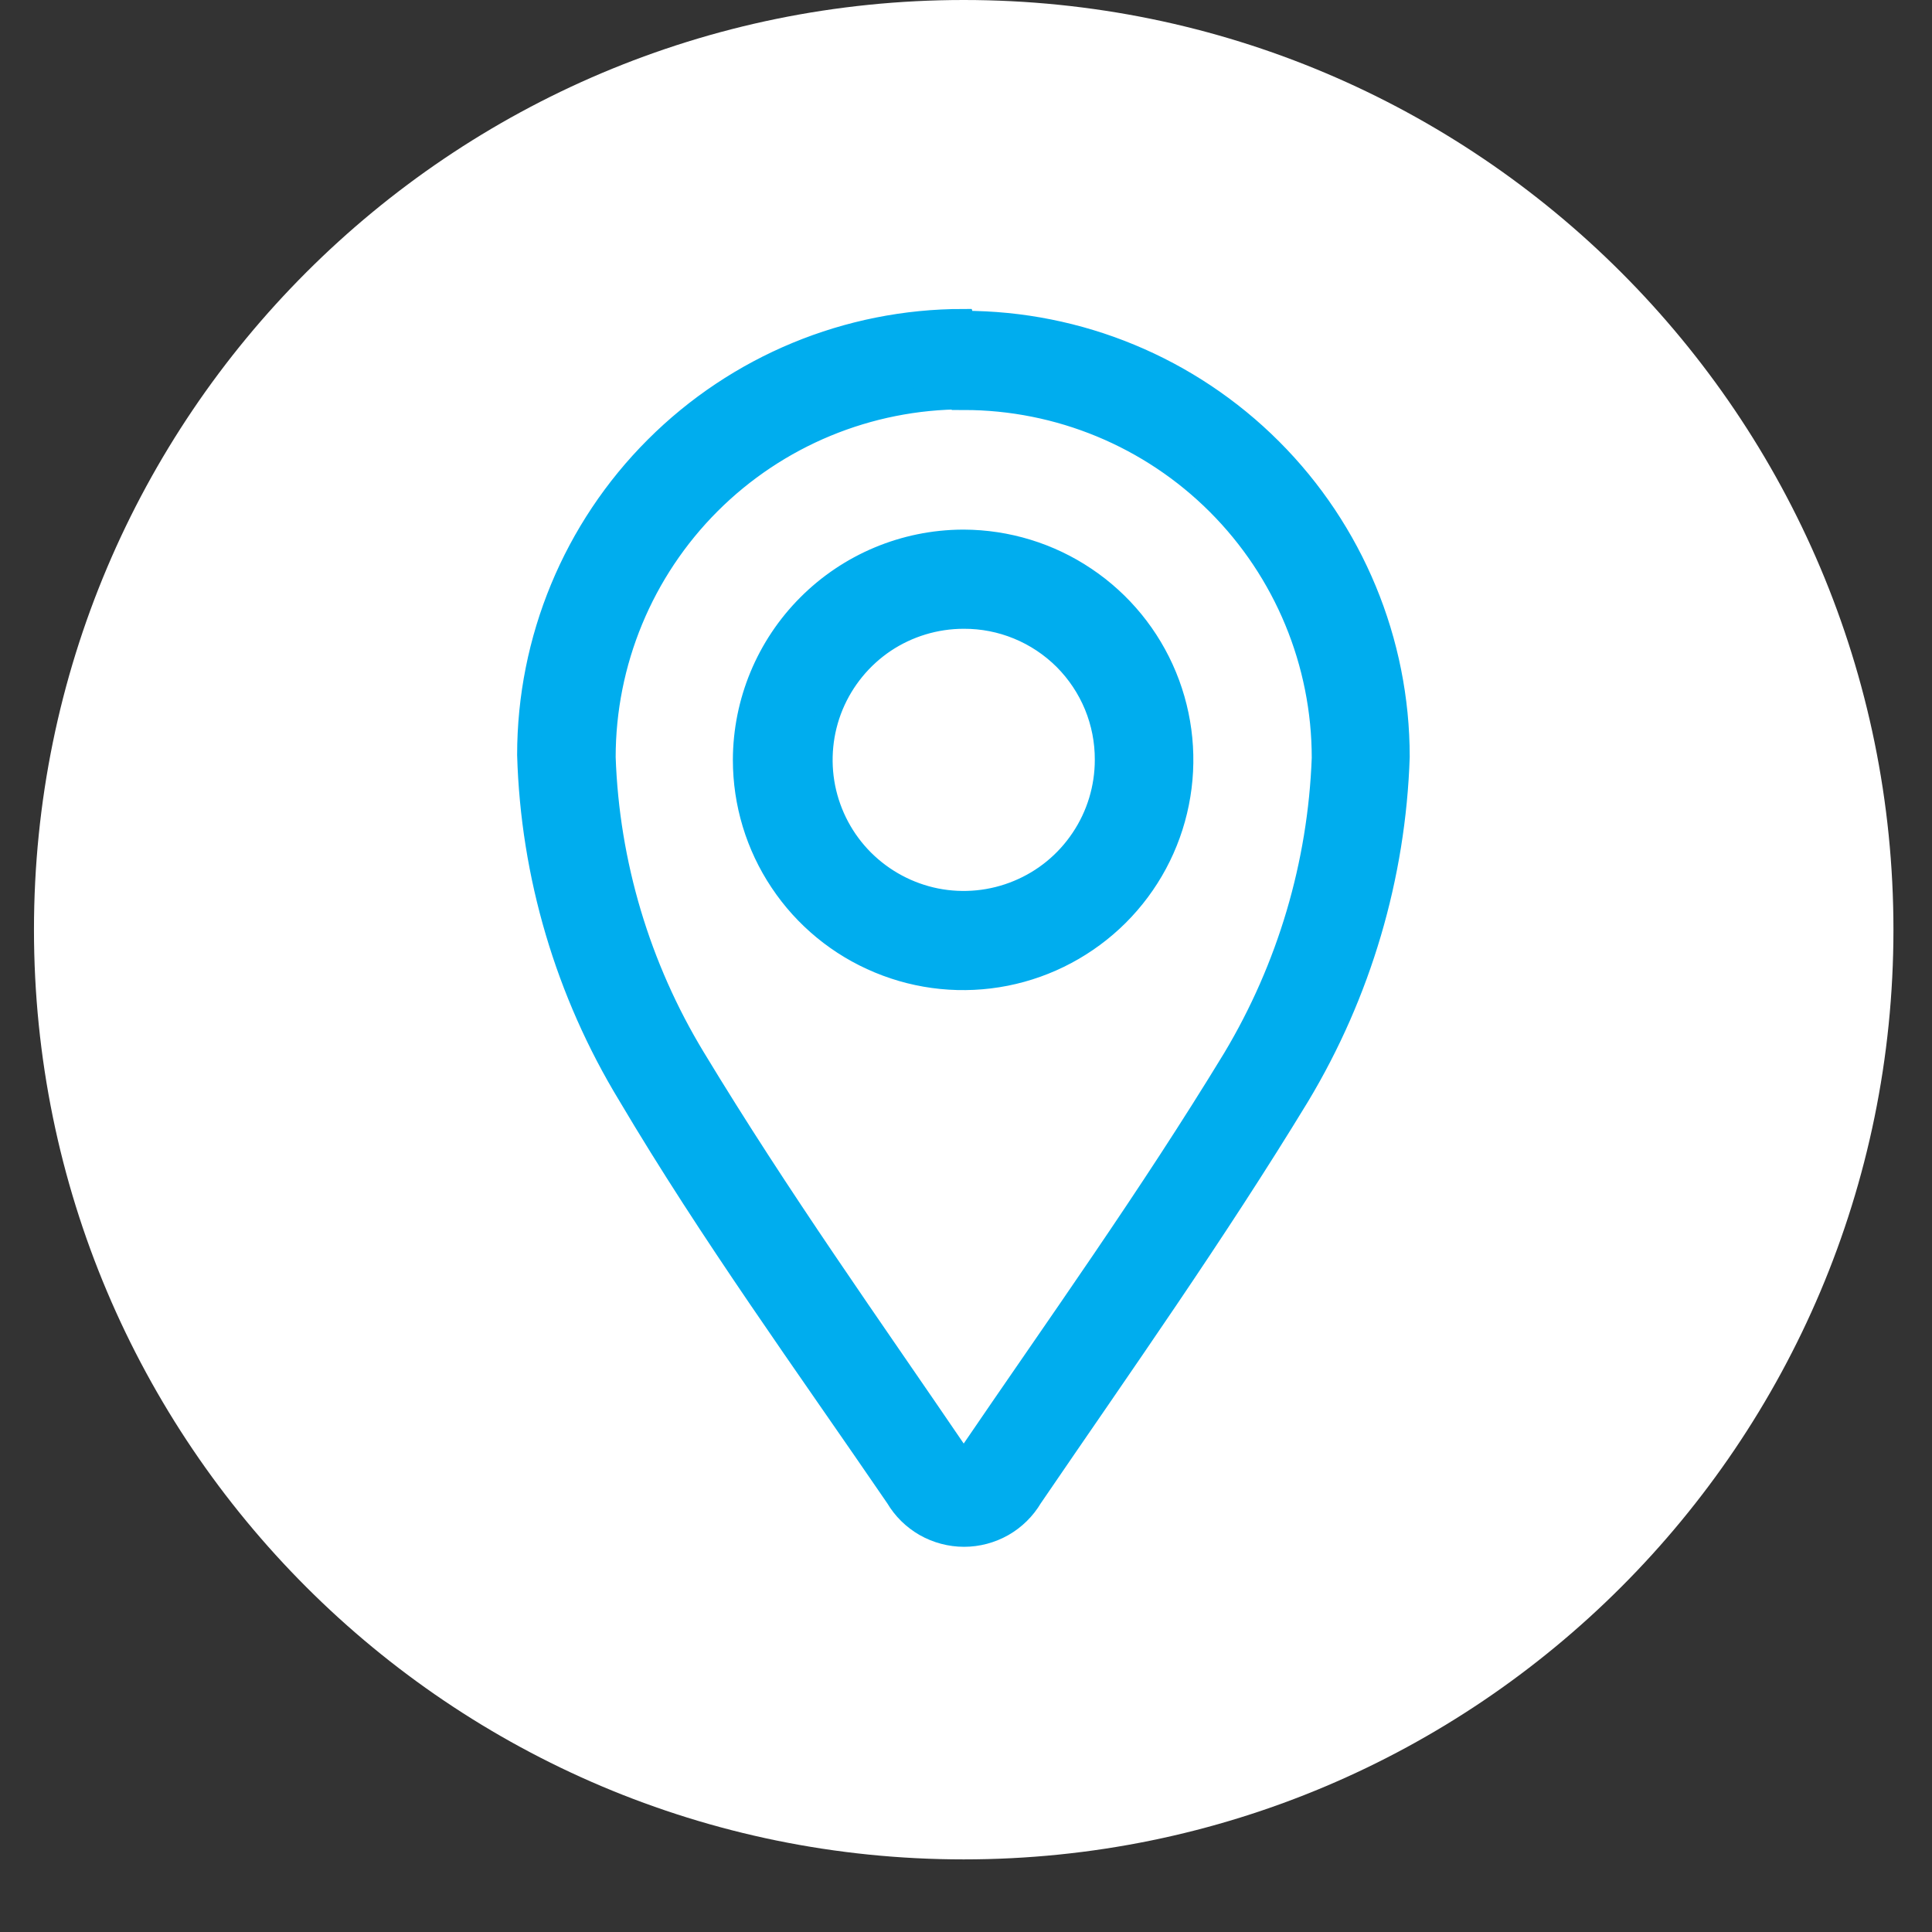
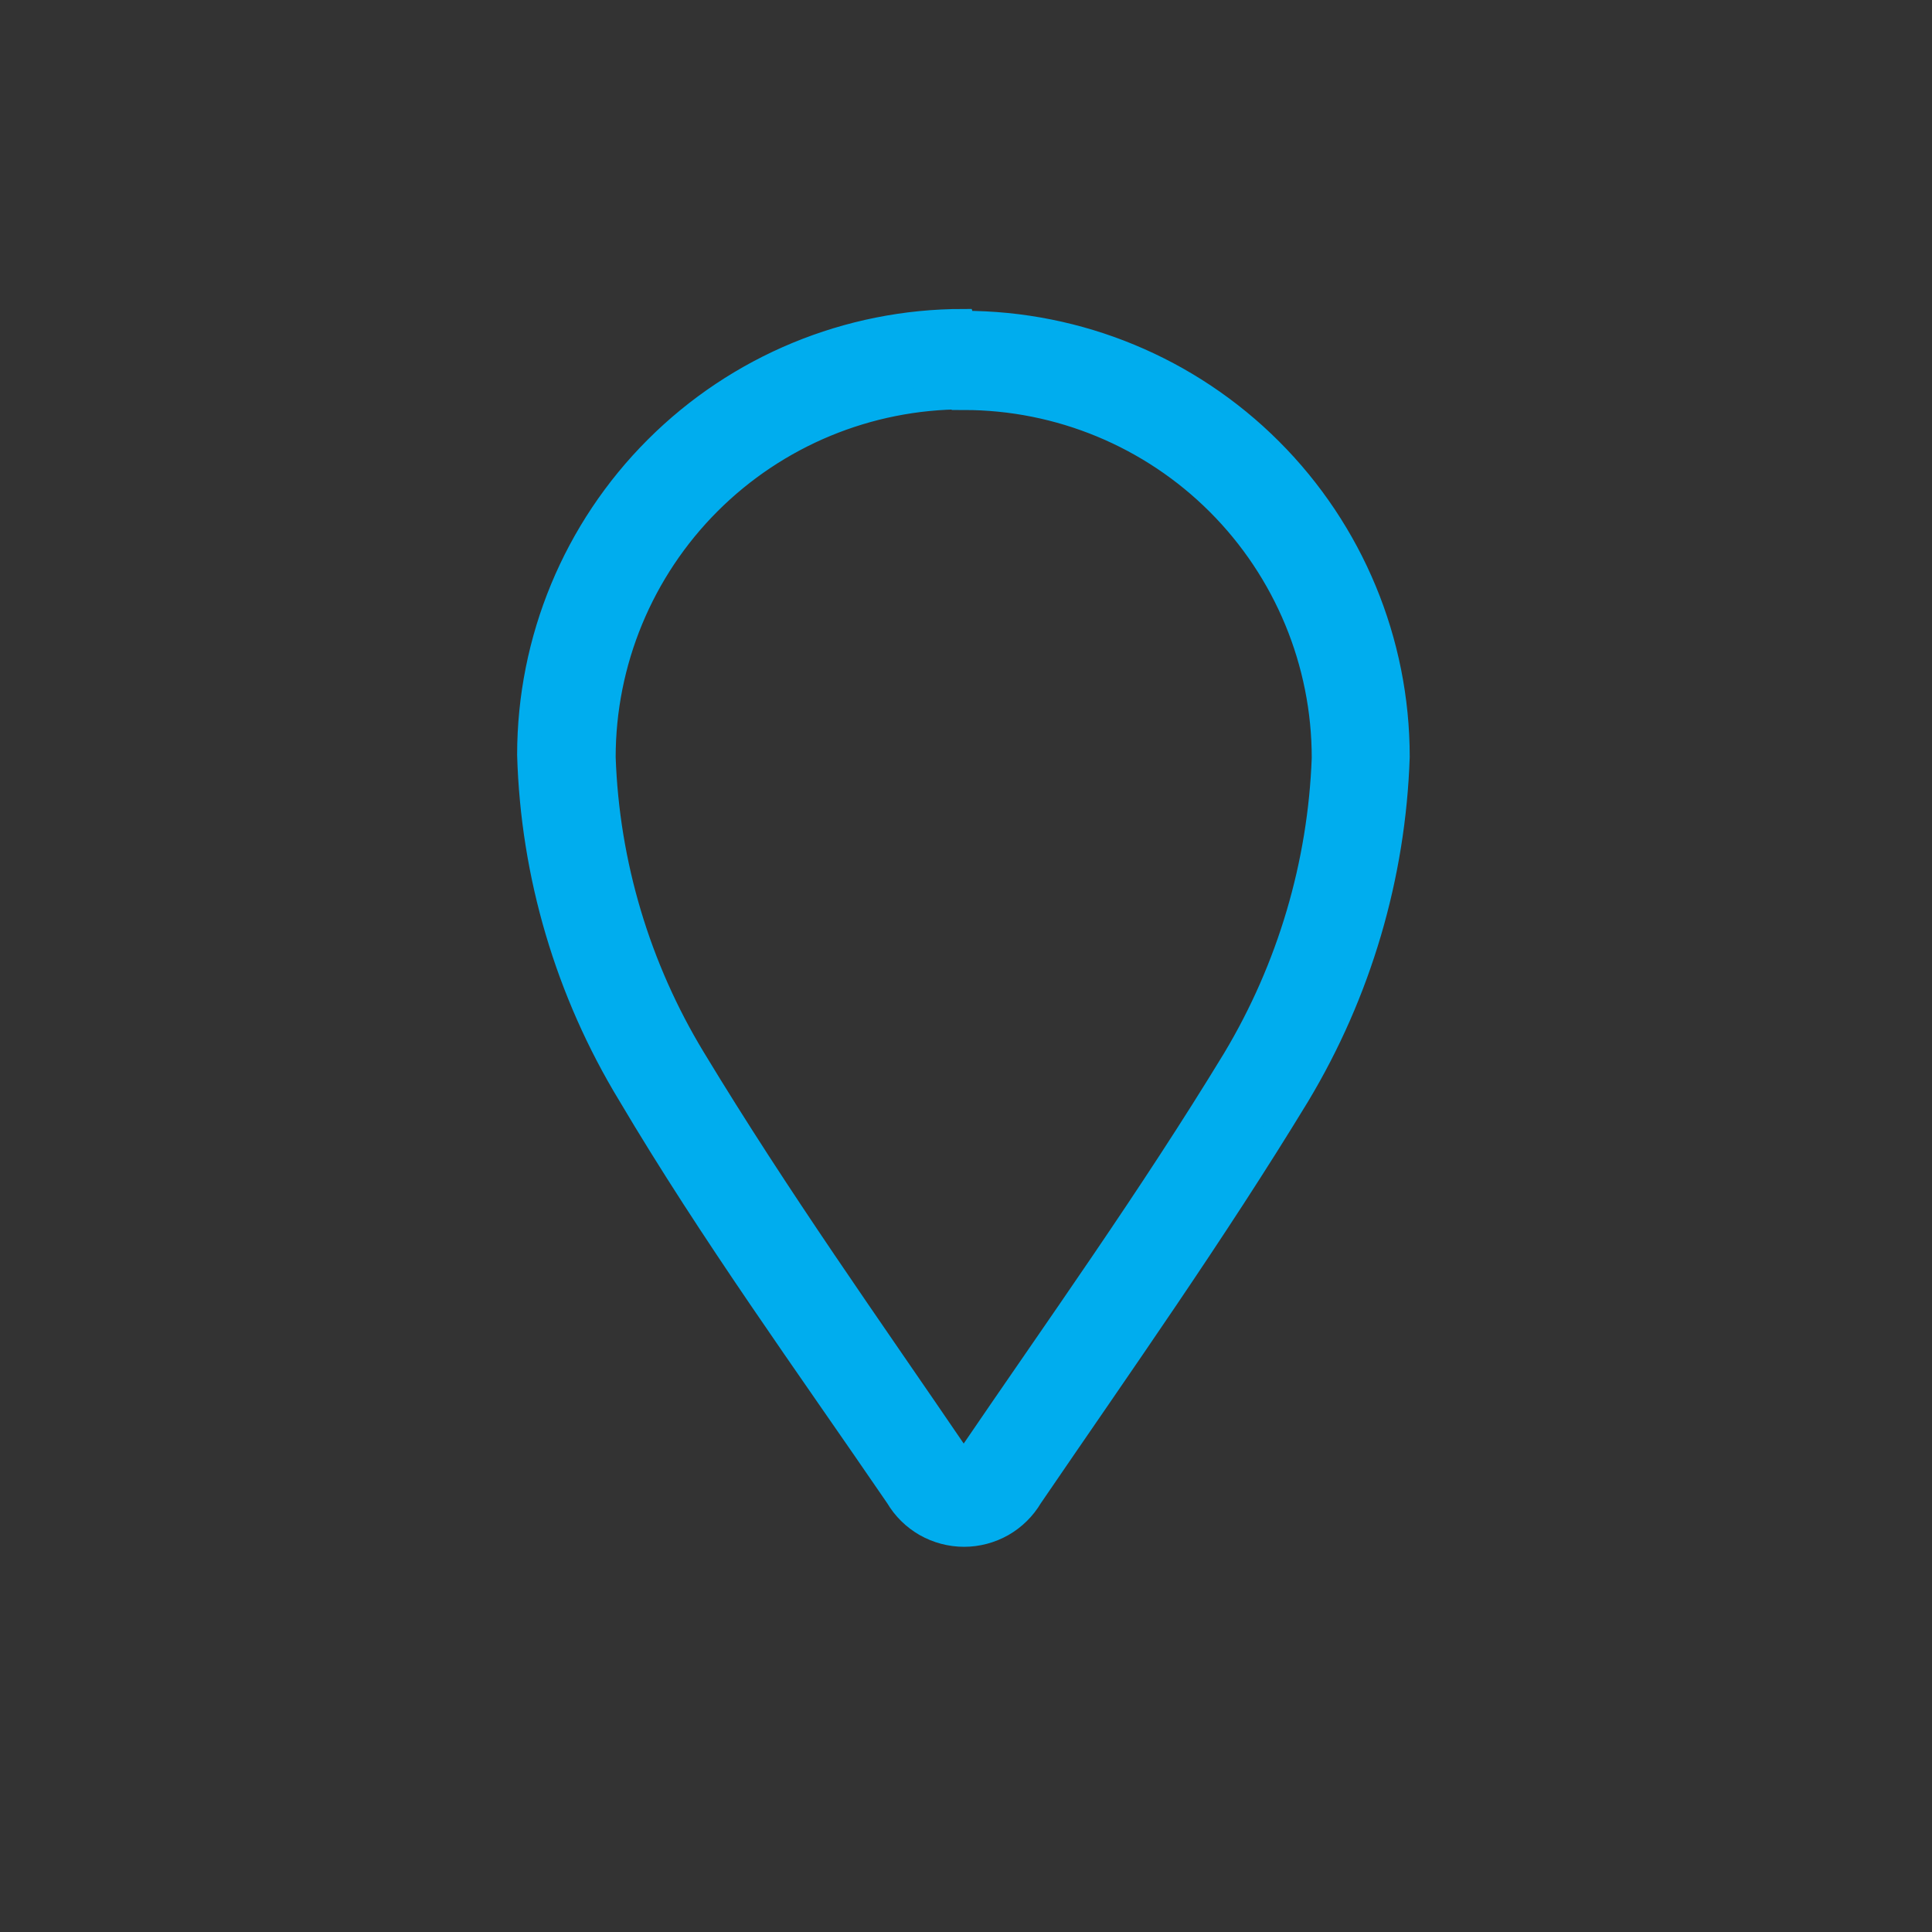
<svg xmlns="http://www.w3.org/2000/svg" width="24" height="24" viewBox="0 0 24 24" fill="none">
  <rect x="0" y="0" width="24" height="24" fill="#333333" stroke="none" />
-   <path d="M11.972 23.098C18.35 23.098 23.521 17.927 23.521 11.549C23.521 5.171 18.35 0 11.972 0C5.593 0 0.422 5.171 0.422 11.549C0.422 17.927 5.593 23.098 11.972 23.098Z" fill="white" />
-   <path fill-rule="evenodd" clip-rule="evenodd" d="M11.972 6.729C12.507 6.731 13.031 6.891 13.475 7.19C13.92 7.488 14.266 7.912 14.47 8.407C14.674 8.903 14.727 9.447 14.621 9.973C14.516 10.498 14.257 10.98 13.878 11.358C13.498 11.736 13.015 11.994 12.49 12.098C11.964 12.202 11.42 12.148 10.925 11.942C10.43 11.737 10.007 11.39 9.71 10.944C9.412 10.499 9.254 9.975 9.254 9.439C9.256 8.722 9.541 8.035 10.047 7.528C10.553 7.02 11.239 6.733 11.956 6.729H11.972ZM11.972 7.661C11.62 7.661 11.276 7.765 10.983 7.96C10.691 8.156 10.463 8.434 10.328 8.759C10.194 9.084 10.159 9.441 10.227 9.786C10.296 10.131 10.465 10.448 10.714 10.697C10.963 10.945 11.28 11.115 11.625 11.184C11.97 11.252 12.327 11.217 12.652 11.082C12.977 10.948 13.255 10.72 13.45 10.427C13.646 10.135 13.75 9.791 13.75 9.439C13.751 9.205 13.706 8.974 13.617 8.757C13.528 8.541 13.397 8.345 13.232 8.179C13.066 8.014 12.87 7.883 12.653 7.794C12.437 7.705 12.206 7.66 11.972 7.661Z" fill="#00ADEE" stroke="#00ADEE" stroke-width="0.3" />
  <path fill-rule="evenodd" clip-rule="evenodd" d="M11.972 4.011C13.401 4.011 14.772 4.579 15.783 5.59C16.794 6.601 17.362 7.971 17.362 9.401C17.313 10.885 16.886 12.332 16.122 13.604C15.082 15.314 13.927 16.946 12.803 18.593C12.718 18.737 12.597 18.856 12.452 18.939C12.307 19.021 12.143 19.065 11.976 19.065C11.809 19.065 11.644 19.021 11.499 18.939C11.354 18.856 11.233 18.737 11.148 18.593C10.016 16.938 8.838 15.314 7.822 13.597C7.047 12.322 6.617 10.868 6.574 9.378C6.574 7.948 7.142 6.577 8.153 5.567C9.164 4.556 10.535 3.988 11.964 3.988L11.972 4.011ZM11.972 4.935C10.785 4.935 9.647 5.406 8.808 6.245C7.969 7.084 7.498 8.222 7.498 9.408C7.544 10.731 7.929 12.019 8.615 13.15C9.677 14.906 10.794 16.468 11.91 18.108C11.964 18.185 11.979 18.178 12.033 18.108C13.15 16.468 14.282 14.89 15.336 13.158C16.015 12.024 16.396 10.737 16.445 9.416C16.445 8.23 15.974 7.092 15.135 6.253C14.296 5.414 13.158 4.943 11.972 4.943V4.935Z" fill="#00ADEE" stroke="#00ADEE" stroke-width="0.3" />
</svg>